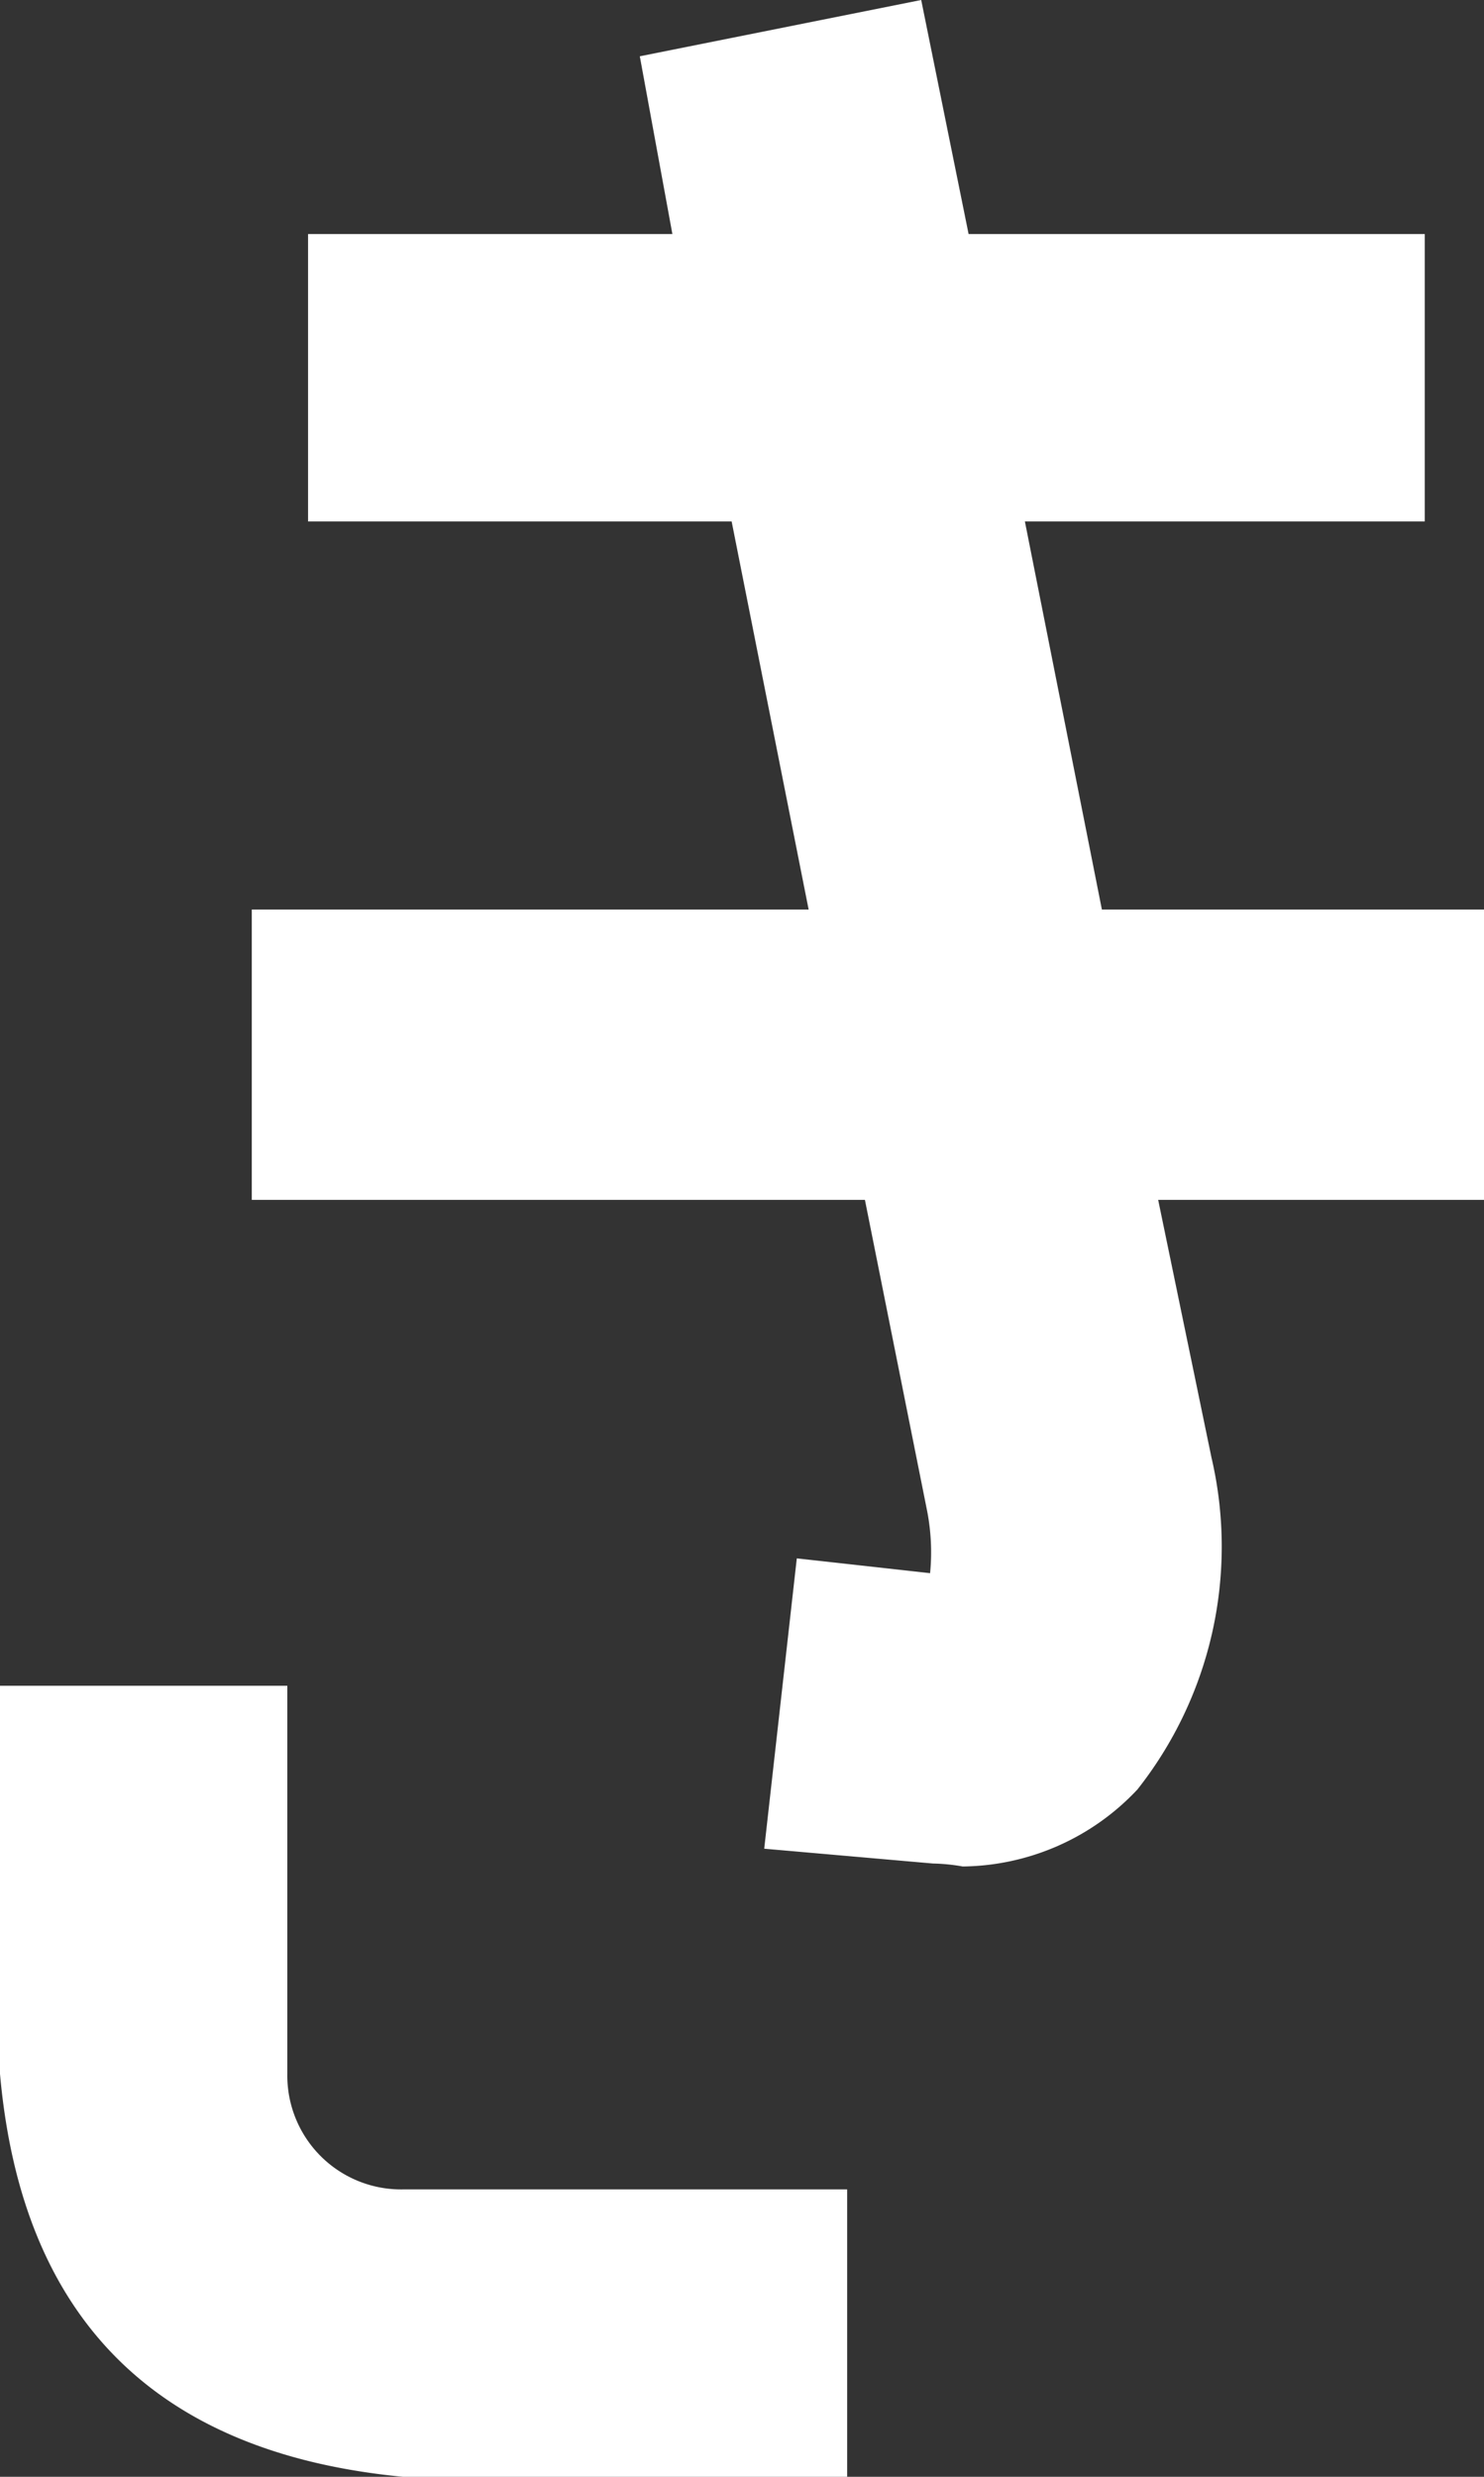
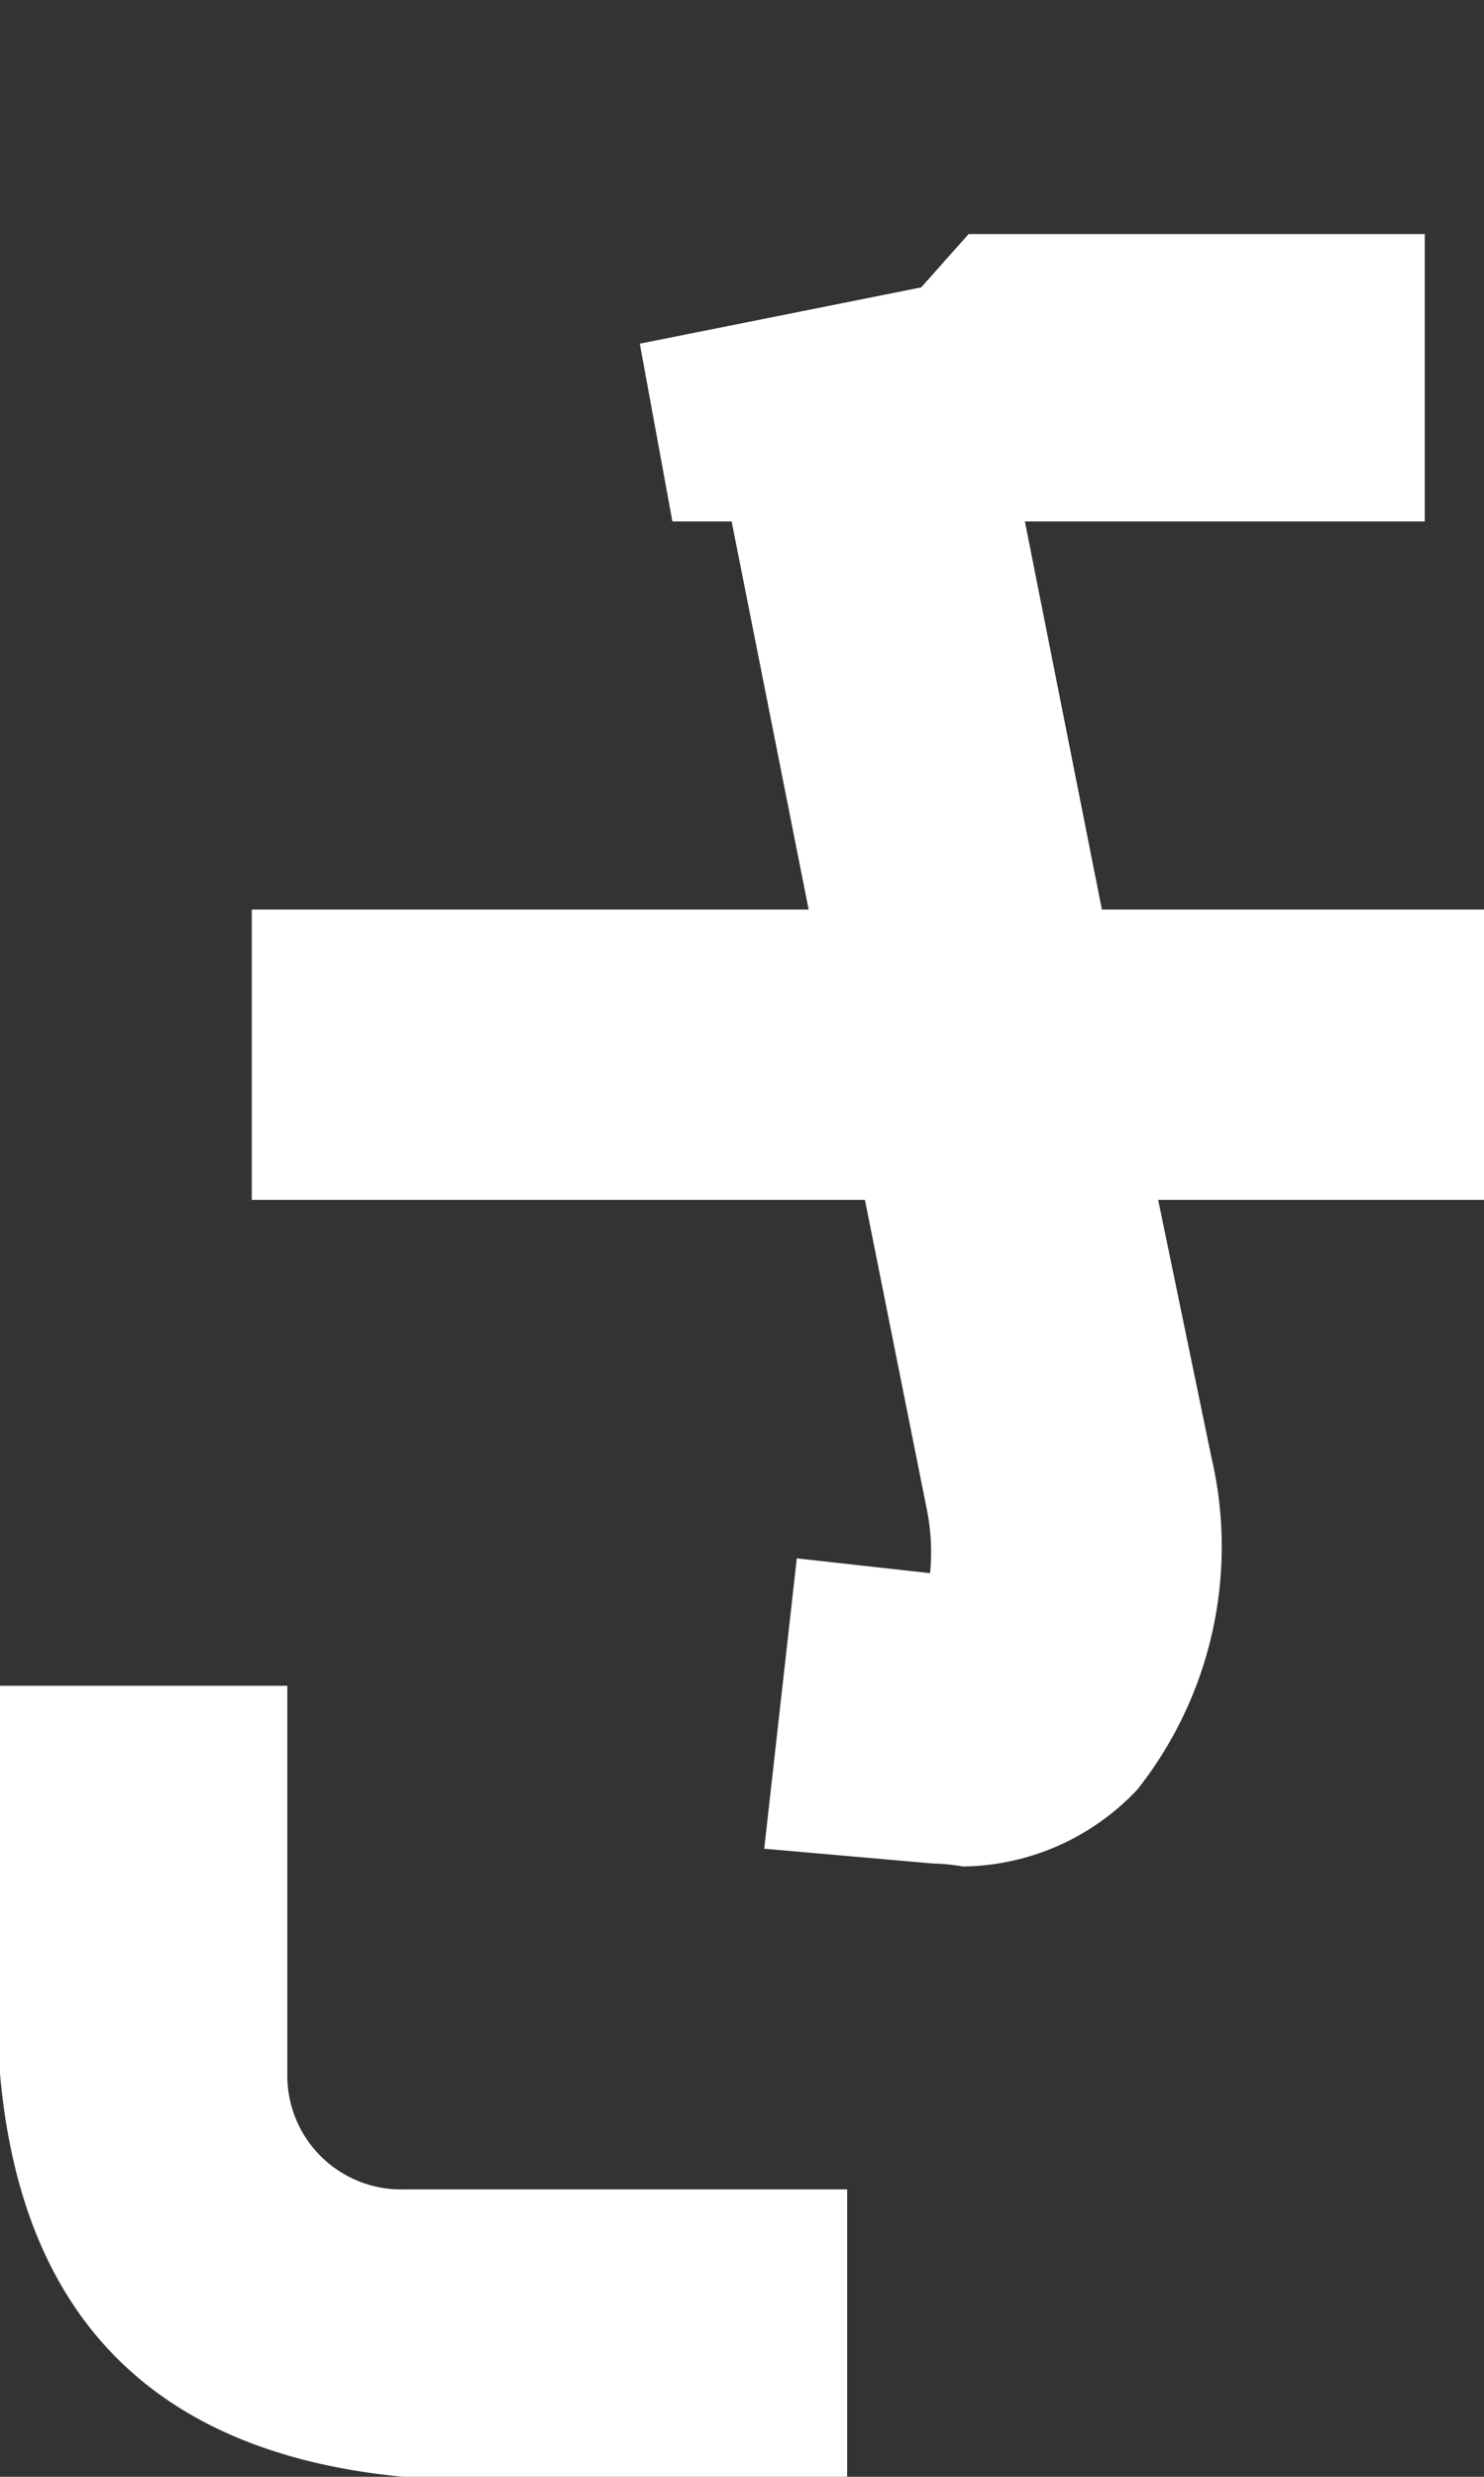
<svg xmlns="http://www.w3.org/2000/svg" width="40.08" height="66.88" viewBox="0 0 40.08 66.88">
  <rect x="0" y="0" width="40.08" height="66.88" fill="#333333" stroke="none" />
-   <path id="hero_copy_09" d="M2.72-21.12l-1.68-8.4H-15.52v-7.84H-.48L-2.56-47.84H-14V-55.6h9.84l-.88-4.8,7.6-1.52L3.84-55.6H16.16v7.76H5.36L7.44-37.36H17.76v7.84H8.96l1.44,6.96a10.579,10.579,0,0,1-2,8.96,6.563,6.563,0,0,1-4.72,2.08,5.028,5.028,0,0,0-.8-.08L-1.68-12l.88-7.84,3.6.4A5.836,5.836,0,0,0,2.72-21.12ZM-11.44,4.96Q-21.44,4-22.32-5.92V-16.4h7.76V-5.92A3.074,3.074,0,0,0-11.44-2.8h12V4.96Z" transform="translate(22.32 61.92)" fill="#fff" />
+   <path id="hero_copy_09" d="M2.72-21.12l-1.68-8.4H-15.52v-7.84H-.48L-2.56-47.84H-14h9.84l-.88-4.8,7.6-1.52L3.84-55.6H16.16v7.76H5.36L7.44-37.36H17.76v7.84H8.96l1.44,6.96a10.579,10.579,0,0,1-2,8.96,6.563,6.563,0,0,1-4.72,2.08,5.028,5.028,0,0,0-.8-.08L-1.68-12l.88-7.84,3.6.4A5.836,5.836,0,0,0,2.72-21.12ZM-11.44,4.96Q-21.44,4-22.32-5.92V-16.4h7.76V-5.92A3.074,3.074,0,0,0-11.44-2.8h12V4.96Z" transform="translate(22.32 61.92)" fill="#fff" />
</svg>